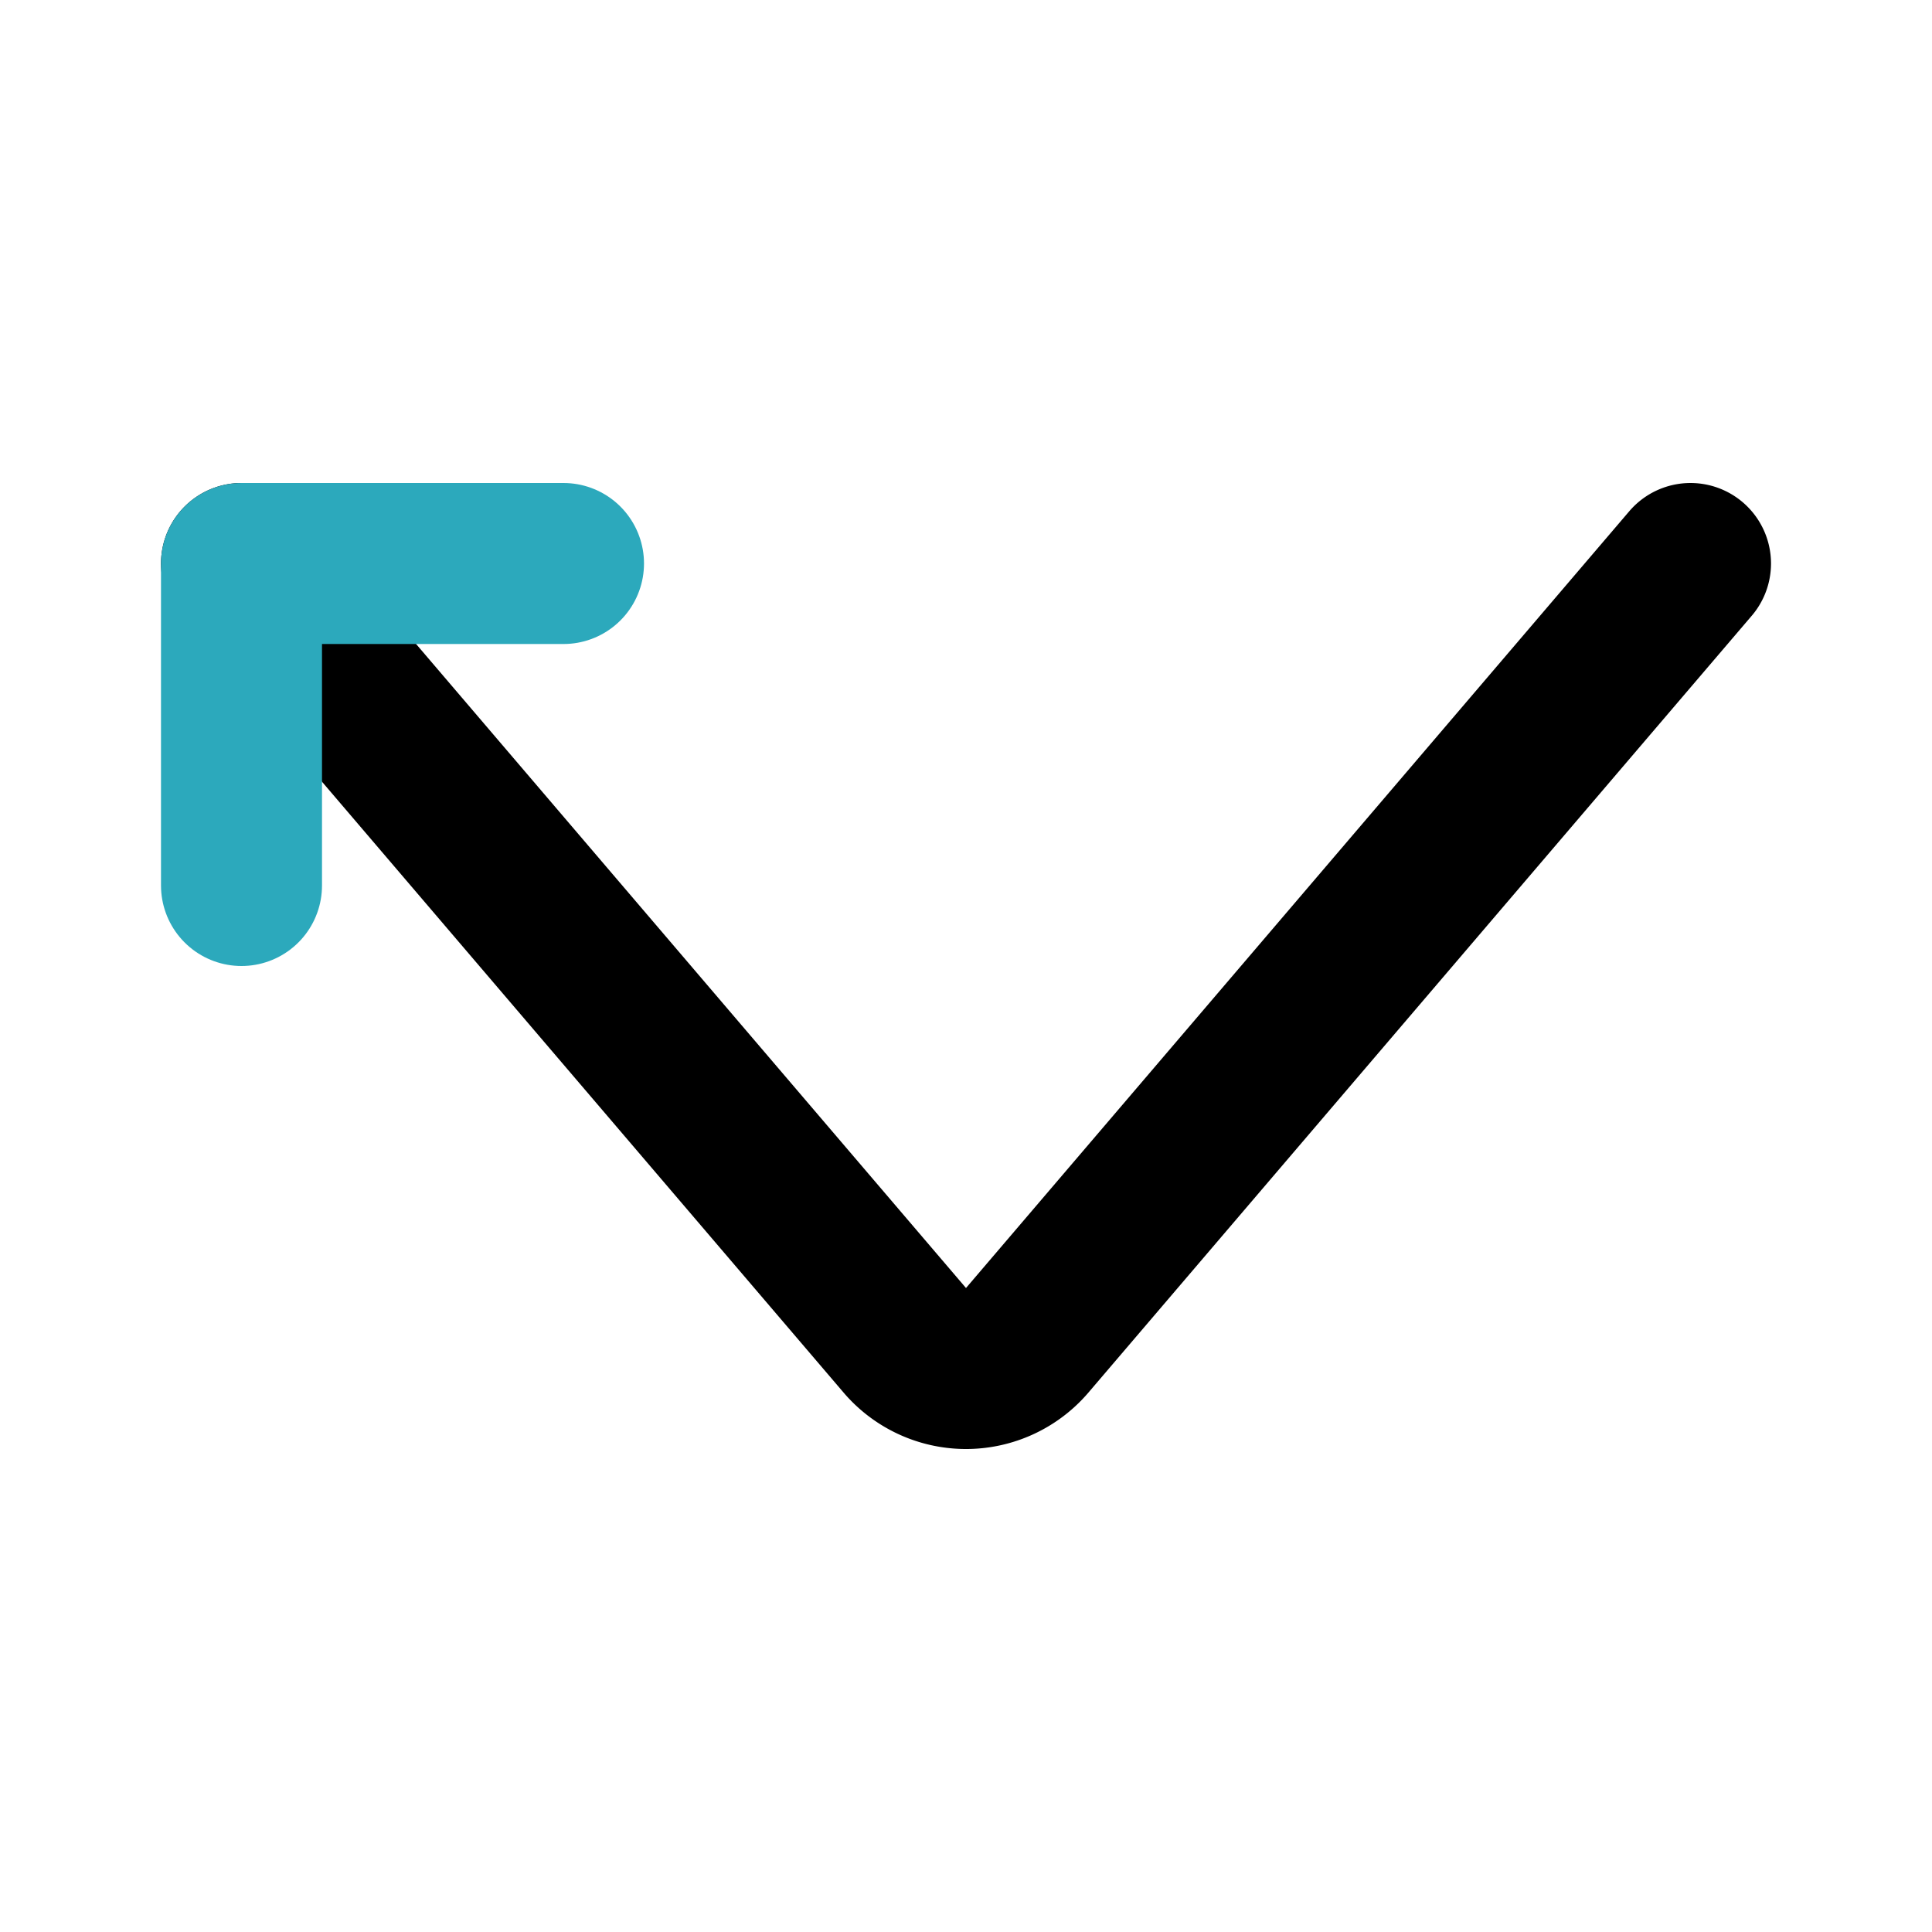
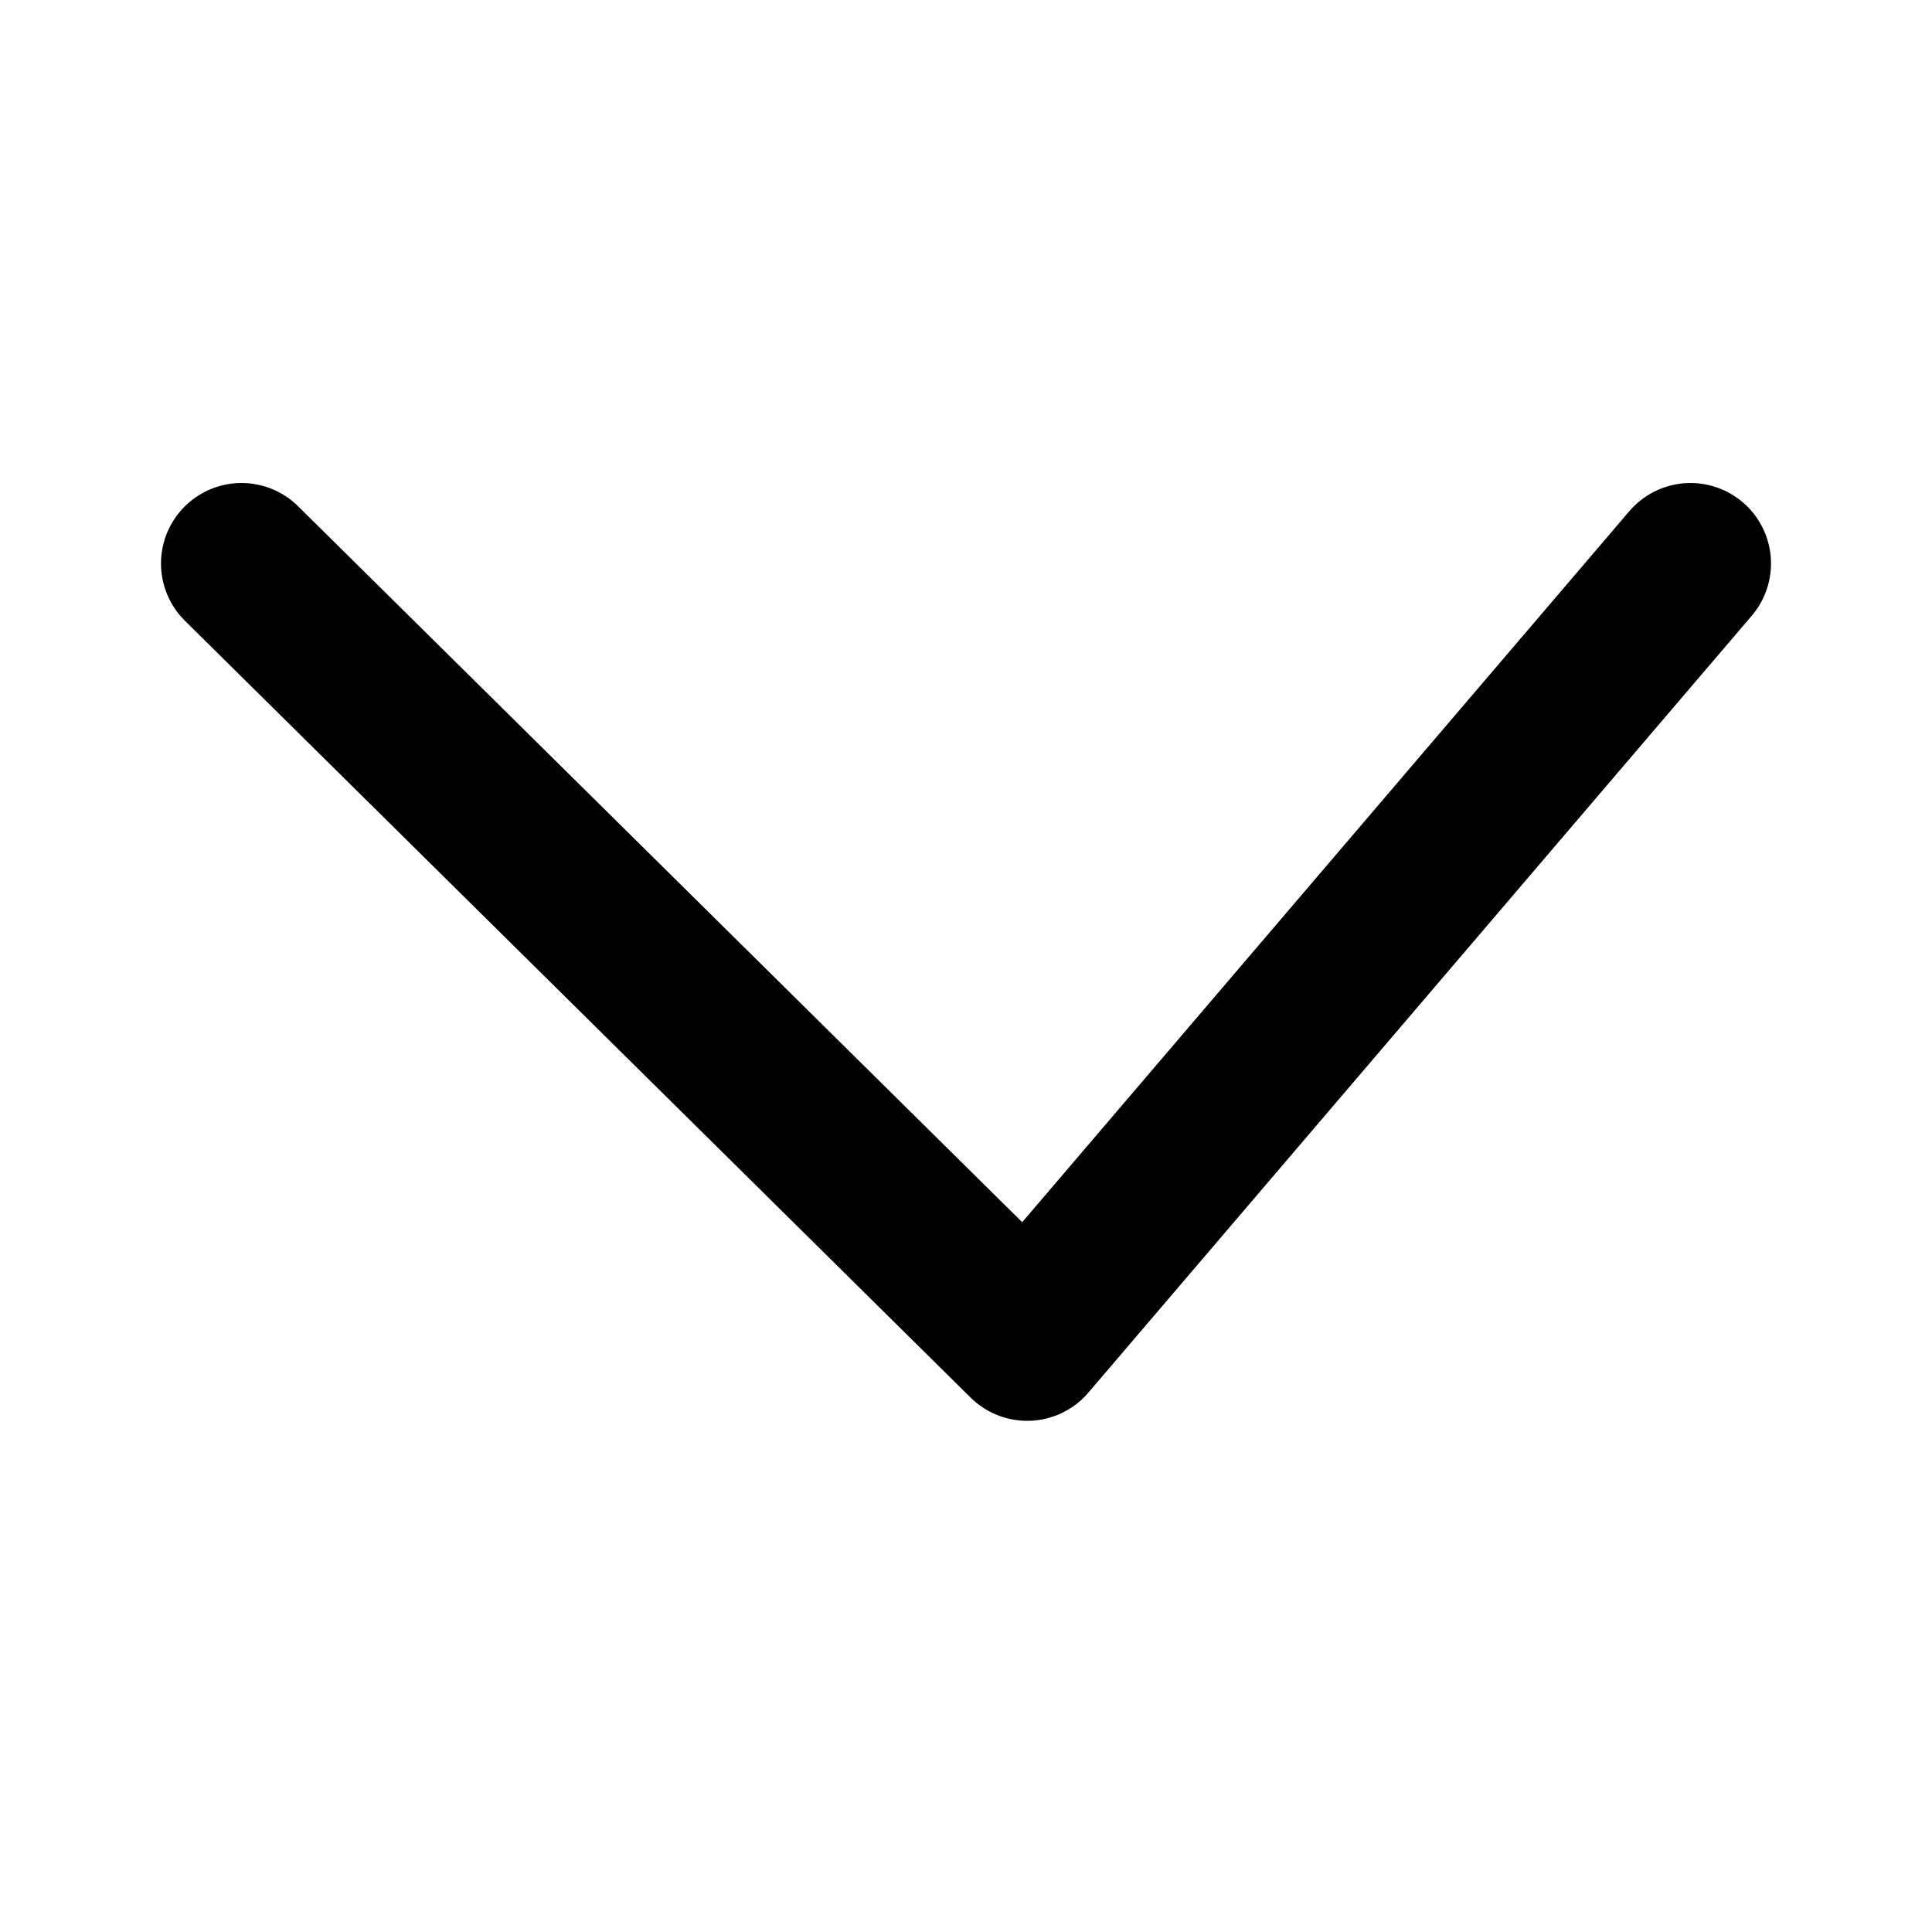
<svg xmlns="http://www.w3.org/2000/svg" fill="#000000" width="800px" height="800px" viewBox="0 0 24 24" id="left-up-direction-2" data-name="Line Color" class="icon line-color">
-   <path id="primary" d="M21,7l-8.24,9.65a1,1,0,0,1-1.52,0L3,7" style="fill: none; stroke: rgb(0, 0, 0); stroke-linecap: round; stroke-linejoin: round; stroke-width: 2;" />
-   <polyline id="secondary" points="3 11 3 7 7 7" style="fill: none; stroke: rgb(44, 169, 188); stroke-linecap: round; stroke-linejoin: round; stroke-width: 2;" />
+   <path id="primary" d="M21,7l-8.24,9.65L3,7" style="fill: none; stroke: rgb(0, 0, 0); stroke-linecap: round; stroke-linejoin: round; stroke-width: 2;" />
</svg>